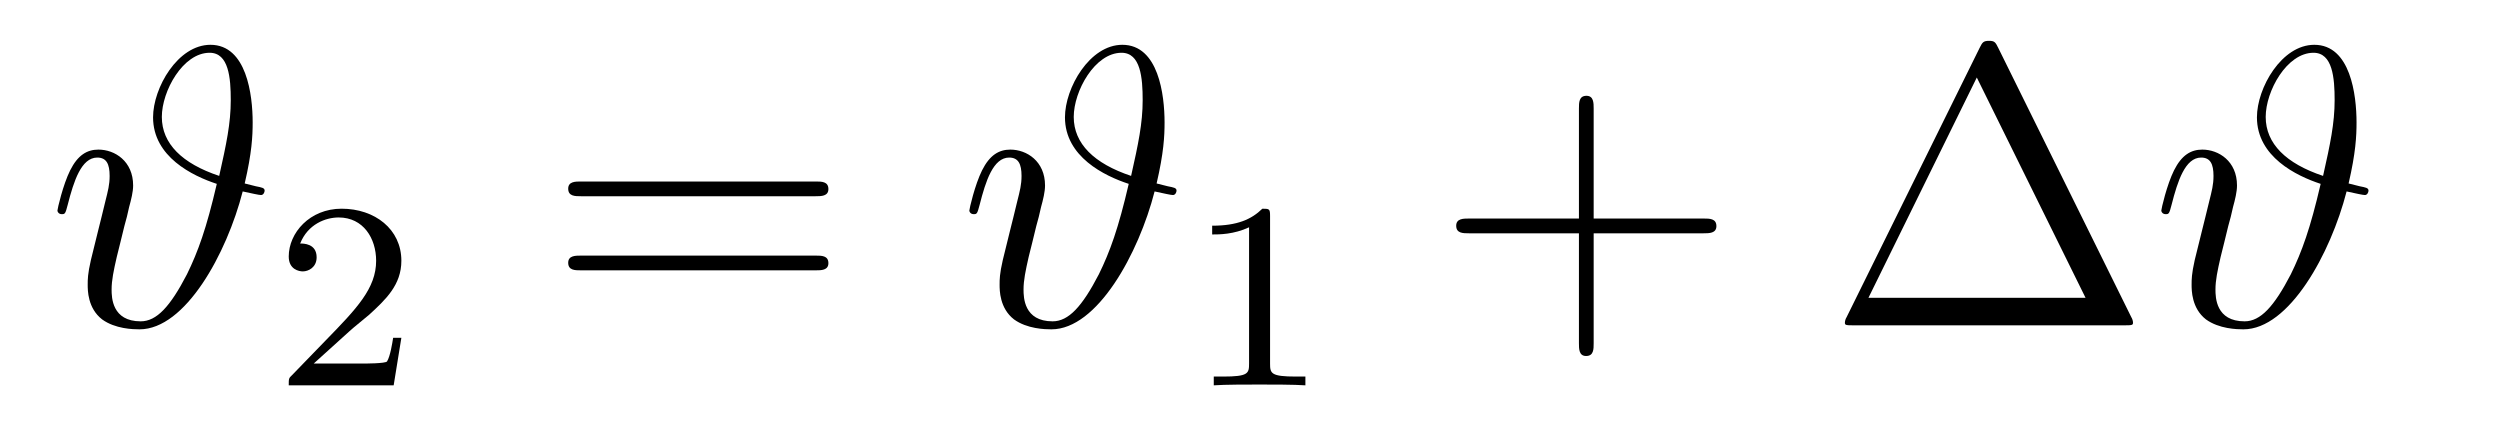
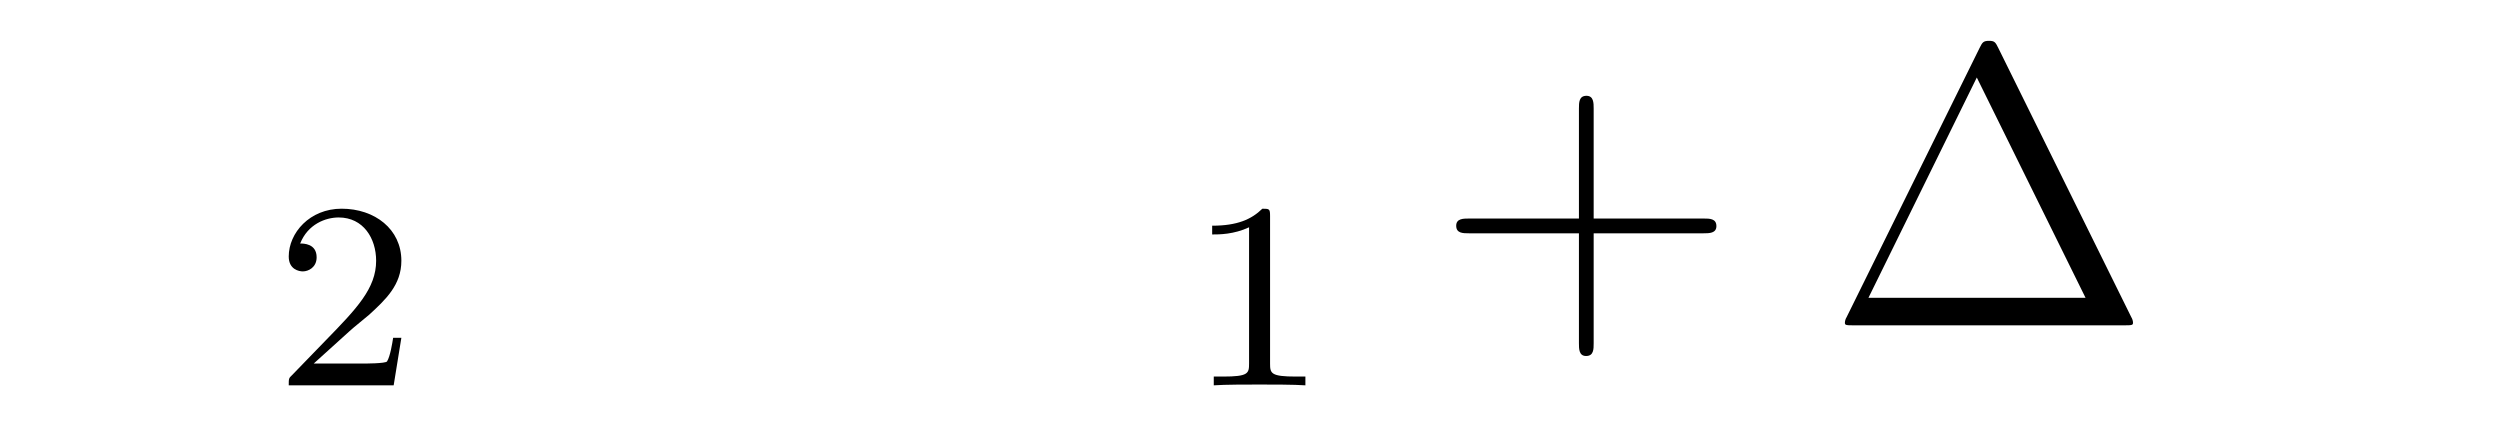
<svg xmlns="http://www.w3.org/2000/svg" version="1.1" width="75pt" height="13pt" viewBox="0 -13 75 13">
  <g id="page1">
    <g transform="matrix(1 0 0 -1 -127 651)">
-       <path d="M134.341 658.496C134.556 659.416 134.58 659.918 134.58 660.325C134.58 661.149 134.401 662.656 133.313 662.656C132.333 662.656 131.592 661.365 131.592 660.48C131.592 659.297 132.775 658.723 133.504 658.484C133.193 657.145 132.942 656.452 132.608 655.77C132.106 654.802 131.699 654.36 131.221 654.36C130.36 654.36 130.348 655.077 130.348 655.316C130.348 655.591 130.408 655.878 130.504 656.296C130.576 656.595 130.647 656.858 130.731 657.217C130.839 657.623 130.779 657.372 130.874 657.79C130.934 658.006 130.994 658.245 130.994 658.436C130.994 659.165 130.444 659.512 129.954 659.512C129.608 659.512 129.333 659.344 129.105 658.89C128.89 658.46 128.723 657.731 128.723 657.683C128.723 657.635 128.771 657.575 128.854 657.575C128.95 657.575 128.962 657.587 129.033 657.862C129.213 658.567 129.44 659.273 129.918 659.273C130.193 659.273 130.289 659.081 130.289 658.723C130.289 658.46 130.241 658.281 130.157 657.946C130.098 657.683 129.99 657.276 129.942 657.073L129.727 656.2C129.631 655.782 129.631 655.615 129.631 655.459C129.631 655.292 129.631 654.754 130.062 654.419C130.456 654.132 130.994 654.12 131.185 654.12C132.56 654.12 133.803 656.392 134.281 658.257C134.556 658.197 134.772 658.149 134.831 658.149C134.903 658.149 134.939 658.233 134.939 658.281C134.939 658.364 134.855 658.376 134.676 658.412L134.341 658.496ZM133.576 658.723C132.464 659.093 131.855 659.691 131.855 660.492C131.855 661.269 132.488 662.417 133.289 662.417C133.863 662.417 133.923 661.663 133.923 660.994C133.923 660.301 133.791 659.679 133.576 658.723Z" />
      <path d="M137.487 654.066C137.615 654.185 137.949 654.448 138.077 654.56C138.571 655.014 139.041 655.452 139.041 656.177C139.041 657.125 138.244 657.739 137.248 657.739C136.292 657.739 135.662 657.014 135.662 656.305C135.662 655.914 135.973 655.858 136.085 655.858C136.252 655.858 136.499 655.978 136.499 656.281C136.499 656.695 136.101 656.695 136.005 656.695C136.236 657.277 136.77 657.476 137.16 657.476C137.902 657.476 138.284 656.847 138.284 656.177C138.284 655.348 137.702 654.743 136.762 653.779L135.758 652.743C135.662 652.655 135.662 652.639 135.662 652.44H138.81L139.041 653.866H138.794C138.77 653.707 138.706 653.308 138.611 653.157C138.563 653.093 137.957 653.093 137.83 653.093H136.411L137.487 654.066Z" />
-       <path d="M151.469 658.113C151.636 658.113 151.852 658.113 151.852 658.328C151.852 658.555 151.648 658.555 151.469 658.555H144.428C144.261 658.555 144.046 658.555 144.046 658.34C144.046 658.113 144.249 658.113 144.428 658.113H151.469ZM151.469 655.89C151.636 655.89 151.852 655.89 151.852 656.105C151.852 656.332 151.648 656.332 151.469 656.332H144.428C144.261 656.332 144.046 656.332 144.046 656.117C144.046 655.89 144.249 655.89 144.428 655.89H151.469Z" />
-       <path d="M161.698 658.496C161.913 659.416 161.937 659.918 161.937 660.325C161.937 661.149 161.758 662.656 160.67 662.656C159.69 662.656 158.949 661.365 158.949 660.48C158.949 659.297 160.133 658.723 160.862 658.484C160.551 657.145 160.3 656.452 159.965 655.77C159.463 654.802 159.057 654.36 158.578 654.36C157.718 654.36 157.706 655.077 157.706 655.316C157.706 655.591 157.766 655.878 157.861 656.296C157.933 656.595 158.005 656.858 158.088 657.217C158.196 657.623 158.136 657.372 158.232 657.79C158.292 658.006 158.351 658.245 158.351 658.436C158.351 659.165 157.801 659.512 157.311 659.512C156.965 659.512 156.69 659.344 156.462 658.89C156.247 658.46 156.08 657.731 156.08 657.683C156.08 657.635 156.128 657.575 156.212 657.575C156.307 657.575 156.319 657.587 156.391 657.862C156.57 658.567 156.797 659.273 157.275 659.273C157.55 659.273 157.646 659.081 157.646 658.723C157.646 658.46 157.598 658.281 157.514 657.946C157.455 657.683 157.347 657.276 157.299 657.073L157.084 656.2C156.988 655.782 156.988 655.615 156.988 655.459C156.988 655.292 156.988 654.754 157.419 654.419C157.813 654.132 158.351 654.12 158.543 654.12C159.917 654.12 161.16 656.392 161.638 658.257C161.913 658.197 162.129 658.149 162.188 658.149C162.26 658.149 162.296 658.233 162.296 658.281C162.296 658.364 162.213 658.376 162.033 658.412L161.698 658.496ZM160.933 658.723C159.822 659.093 159.212 659.691 159.212 660.492C159.212 661.269 159.846 662.417 160.646 662.417C161.22 662.417 161.28 661.663 161.28 660.994C161.28 660.301 161.148 659.679 160.933 658.723Z" />
      <path d="M165.102 657.516C165.102 657.731 165.086 657.739 164.871 657.739C164.544 657.42 164.122 657.229 163.365 657.229V656.966C163.58 656.966 164.01 656.966 164.472 657.181V653.093C164.472 652.798 164.449 652.703 163.692 652.703H163.413V652.44C163.739 652.464 164.425 652.464 164.783 652.464C165.142 652.464 165.835 652.464 166.162 652.44V652.703H165.883C165.126 652.703 165.102 652.798 165.102 653.093V657.516Z" />
      <path d="M174.81 657.001H178.109C178.276 657.001 178.492 657.001 178.492 657.217C178.492 657.444 178.288 657.444 178.109 657.444H174.81V660.743C174.81 660.91 174.81 661.126 174.594 661.126C174.368 661.126 174.368 660.922 174.368 660.743V657.444H171.068C170.901 657.444 170.686 657.444 170.686 657.228C170.686 657.001 170.889 657.001 171.068 657.001H174.368V653.702C174.368 653.535 174.368 653.32 174.582 653.32C174.81 653.32 174.81 653.523 174.81 653.702V657.001Z" />
      <path d="M186.949 662.56C186.866 662.727 186.842 662.775 186.674 662.775C186.495 662.775 186.471 662.727 186.387 662.56L182.395 654.479C182.371 654.443 182.347 654.372 182.347 654.324C182.347 654.252 182.359 654.24 182.598 654.24H190.739C190.978 654.24 190.99 654.252 190.99 654.324C190.99 654.372 190.966 654.443 190.942 654.479L186.949 662.56ZM186.304 661.675L189.567 655.065H183.053L186.304 661.675Z" />
-       <path d="M197.458 658.496C197.672 659.416 197.696 659.918 197.696 660.325C197.696 661.149 197.516 662.656 196.429 662.656C195.449 662.656 194.708 661.365 194.708 660.48C194.708 659.297 195.892 658.723 196.62 658.484C196.309 657.145 196.058 656.452 195.724 655.77C195.222 654.802 194.815 654.36 194.338 654.36C193.476 654.36 193.464 655.077 193.464 655.316C193.464 655.591 193.524 655.878 193.62 656.296C193.692 656.595 193.764 656.858 193.847 657.217C193.955 657.623 193.895 657.372 193.991 657.79C194.051 658.006 194.11 658.245 194.11 658.436C194.11 659.165 193.56 659.512 193.07 659.512C192.724 659.512 192.449 659.344 192.221 658.89C192.006 658.46 191.839 657.731 191.839 657.683C191.839 657.635 191.887 657.575 191.97 657.575C192.066 657.575 192.078 657.587 192.149 657.862C192.329 658.567 192.556 659.273 193.034 659.273C193.309 659.273 193.405 659.081 193.405 658.723C193.405 658.46 193.357 658.281 193.273 657.946C193.213 657.683 193.106 657.276 193.058 657.073L192.842 656.2C192.748 655.782 192.748 655.615 192.748 655.459C192.748 655.292 192.748 654.754 193.177 654.419C193.572 654.132 194.11 654.12 194.302 654.12C195.676 654.12 196.919 656.392 197.398 658.257C197.672 658.197 197.887 658.149 197.947 658.149C198.019 658.149 198.055 658.233 198.055 658.281C198.055 658.364 197.971 658.376 197.792 658.412L197.458 658.496ZM196.692 658.723C195.581 659.093 194.971 659.691 194.971 660.492C194.971 661.269 195.605 662.417 196.405 662.417C196.979 662.417 197.039 661.663 197.039 660.994C197.039 660.301 196.907 659.679 196.692 658.723Z" />
    </g>
  </g>
</svg>